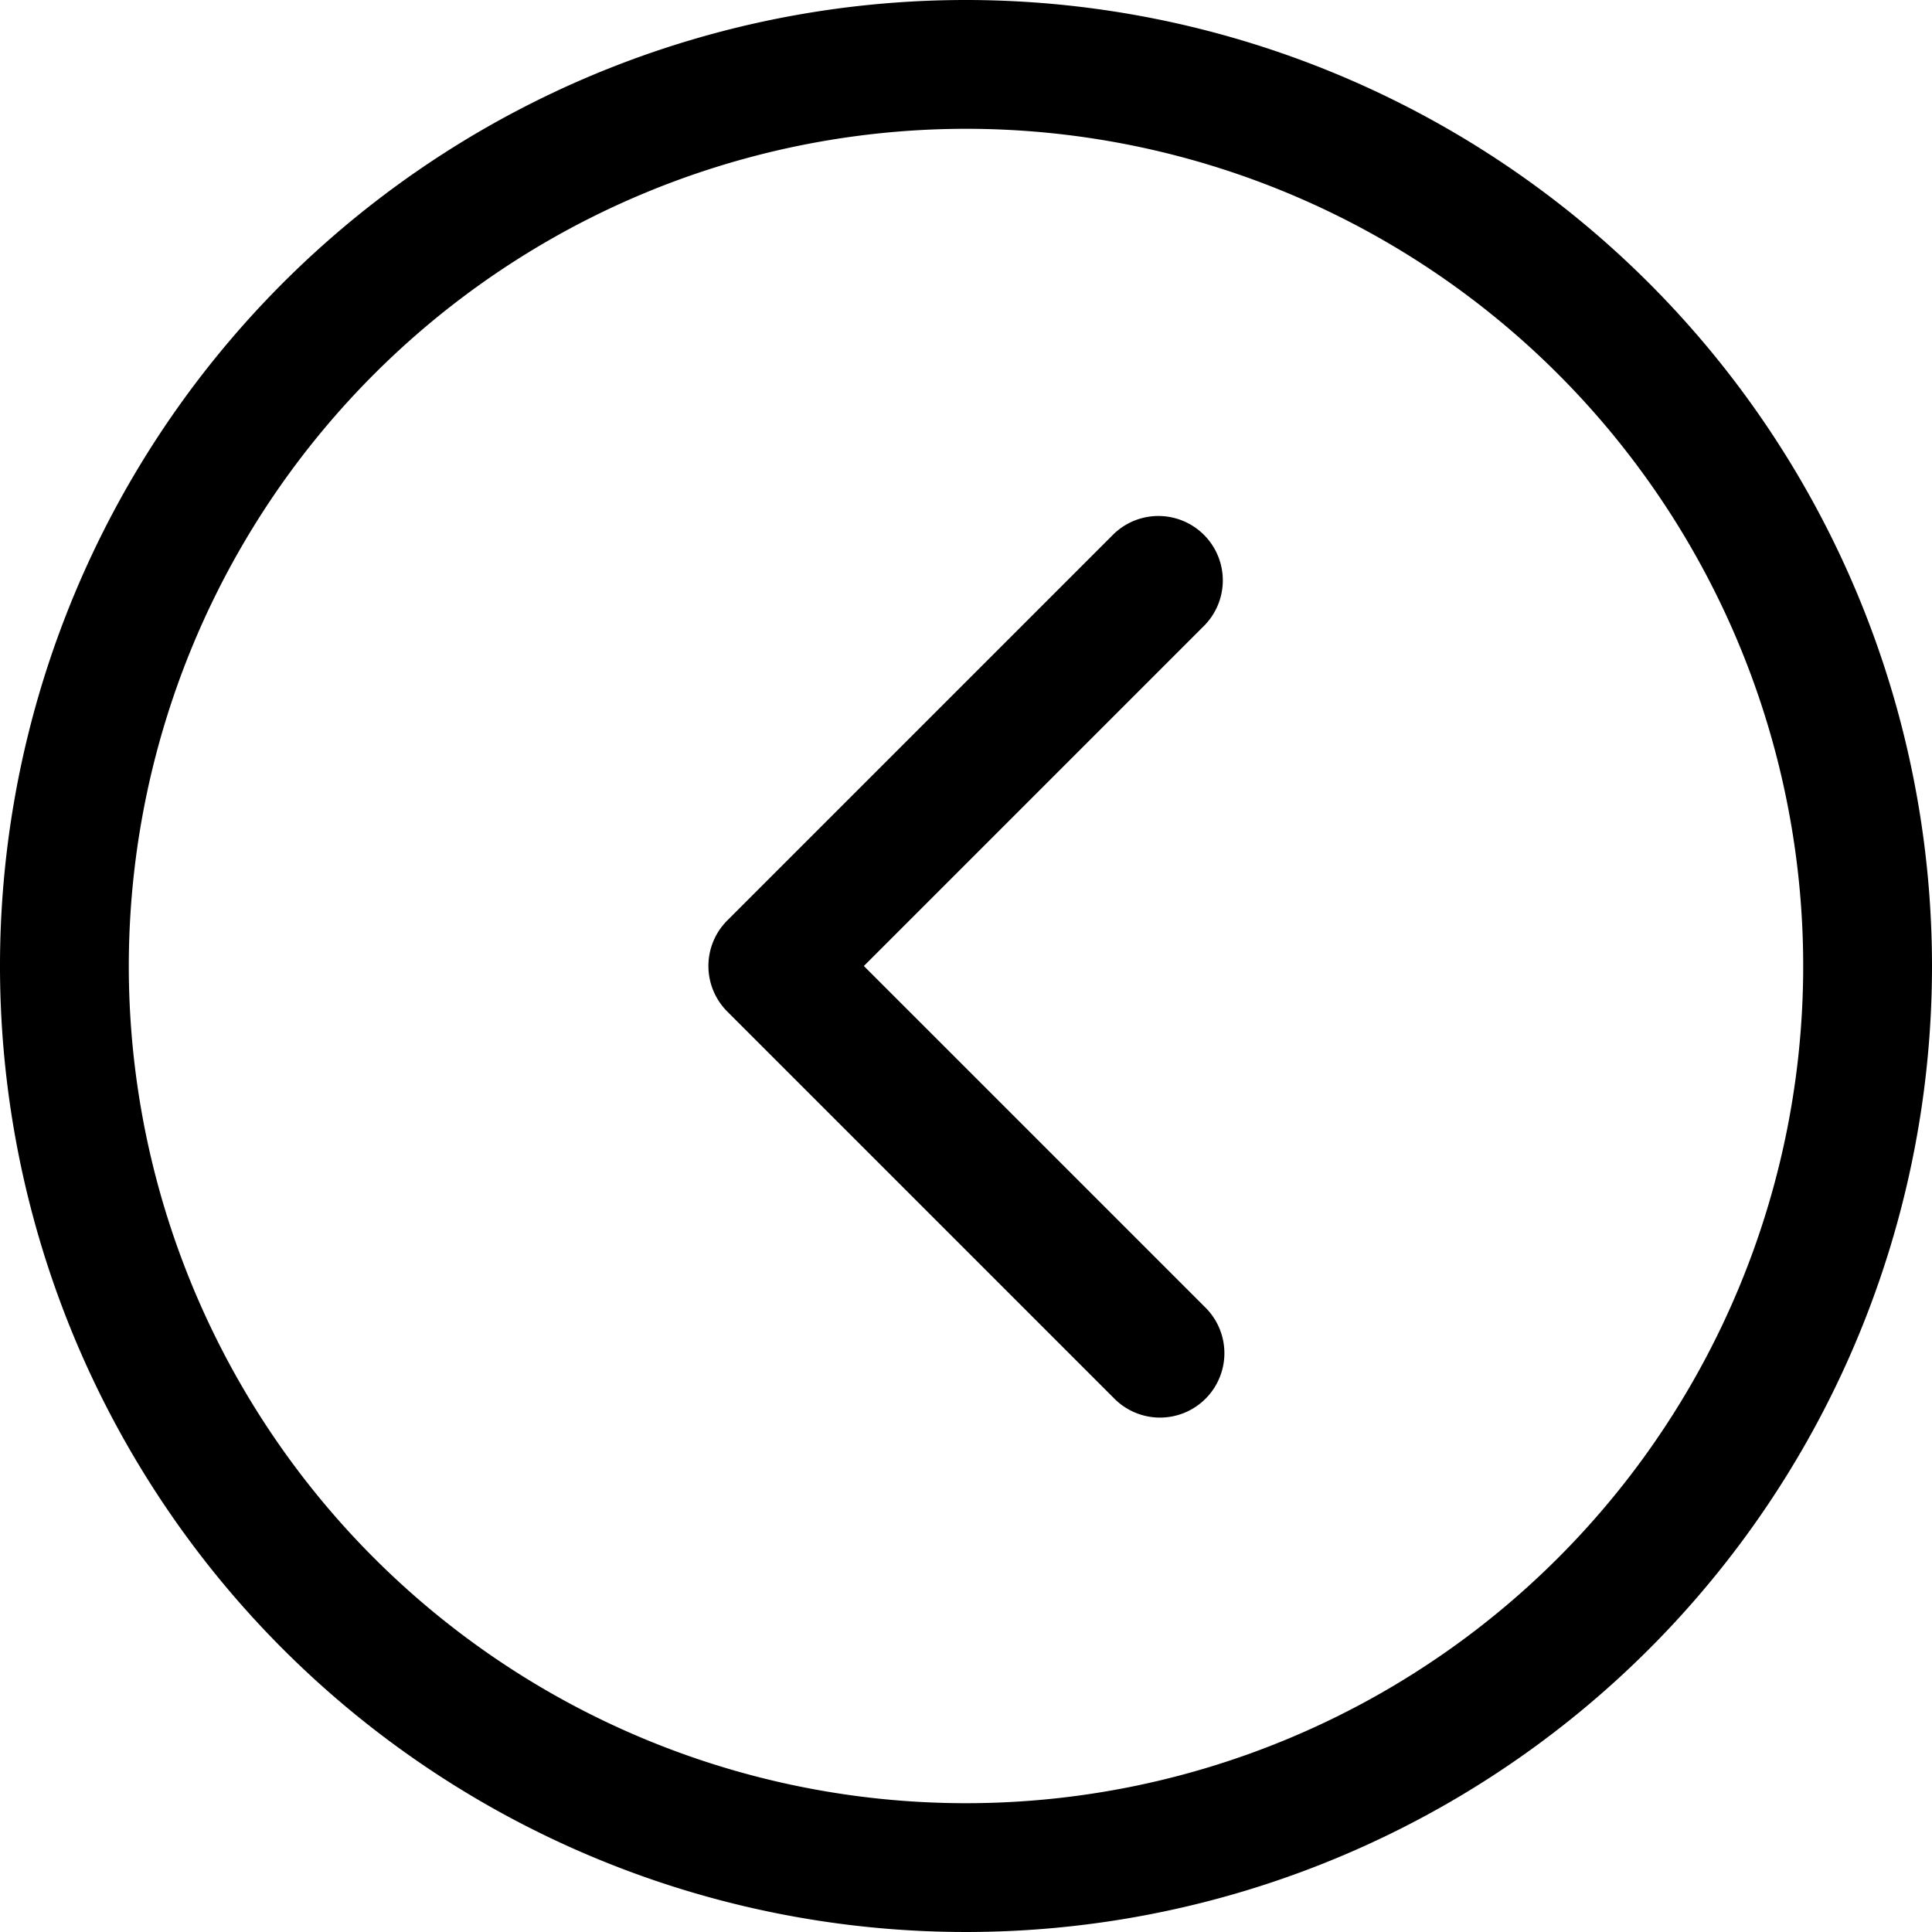
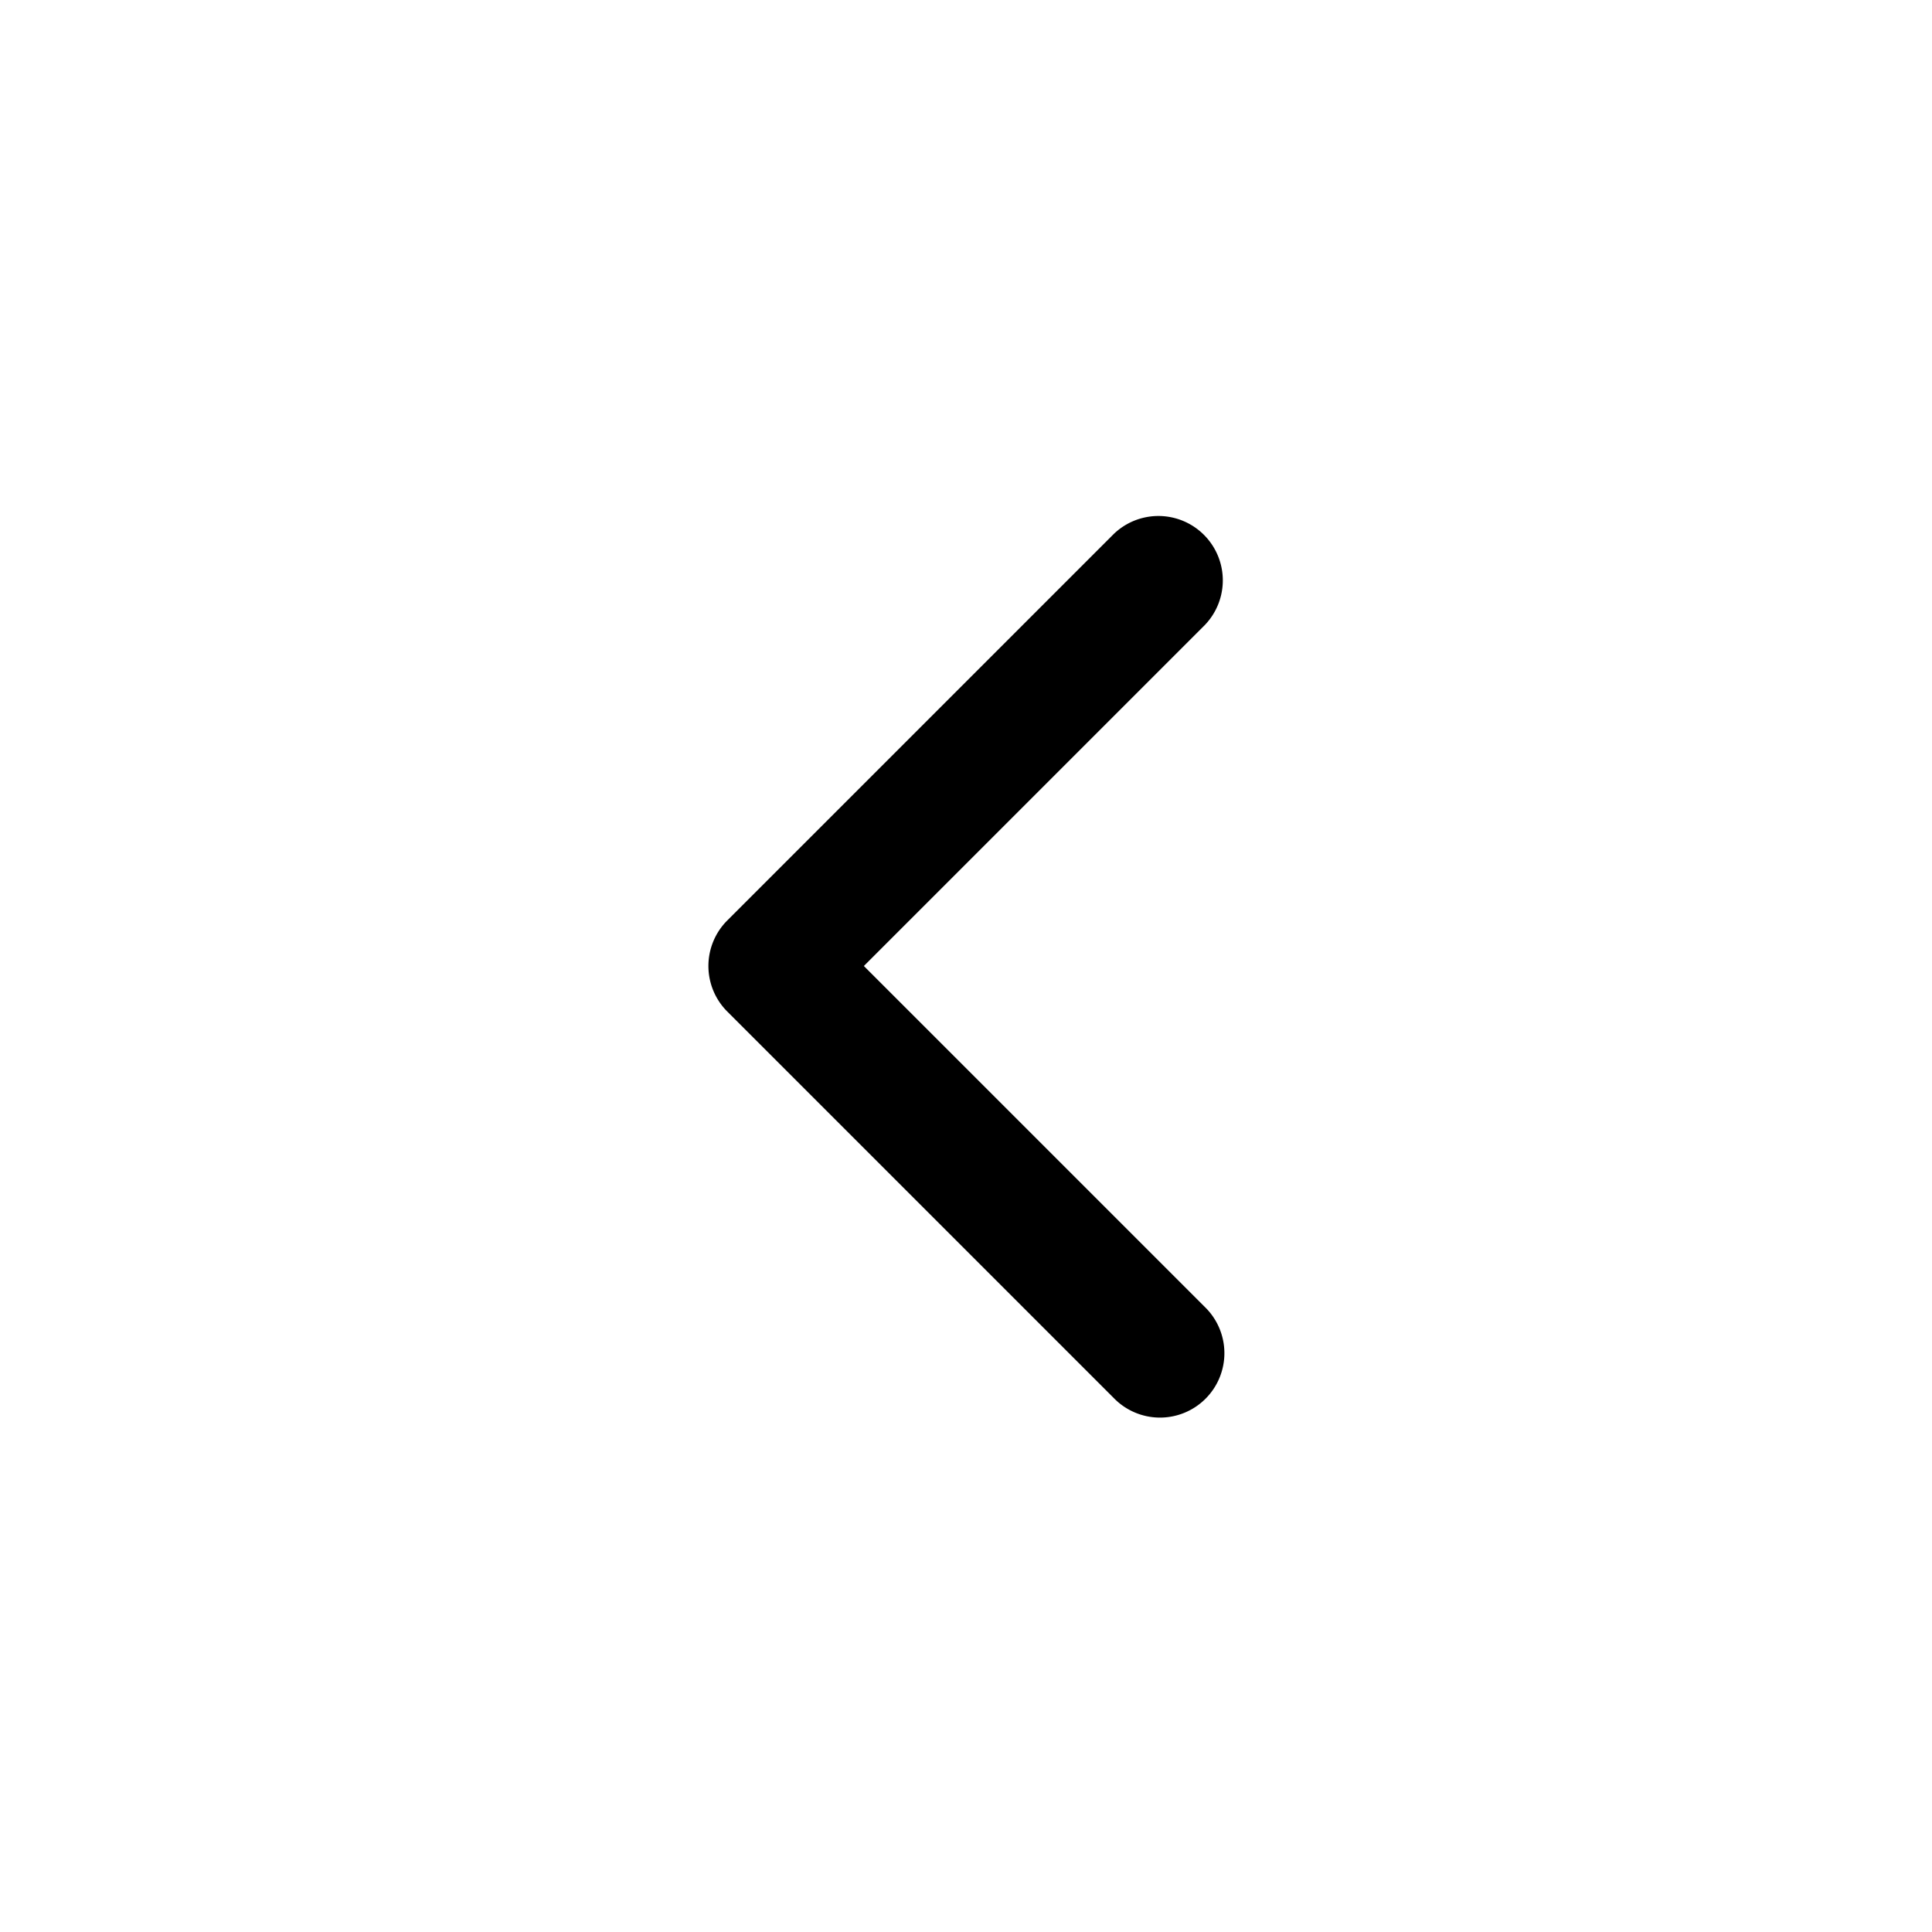
<svg xmlns="http://www.w3.org/2000/svg" fill="#000000" width="800px" height="800px" viewBox="0 0 30 30" id="_21_-_Left" data-name="21 - Left">
-   <path id="Path_207" data-name="Path 207" d="M16,1A15,15,0,1,0,31,16,15.007,15.007,0,0,0,16,1Zm0,2A13,13,0,1,1,3,16,13.006,13.006,0,0,1,16,3Z" transform="translate(-1 -1)" fill-rule="evenodd" />
  <path id="Path_208" data-name="Path 208" d="M19.707,21.293,14.414,16l5.293-5.293a1,1,0,0,0-1.414-1.414l-6,6a1,1,0,0,0,0,1.414l6,6a1,1,0,1,0,1.414-1.414Z" transform="translate(-1 -1)" fill-rule="evenodd" />
</svg>